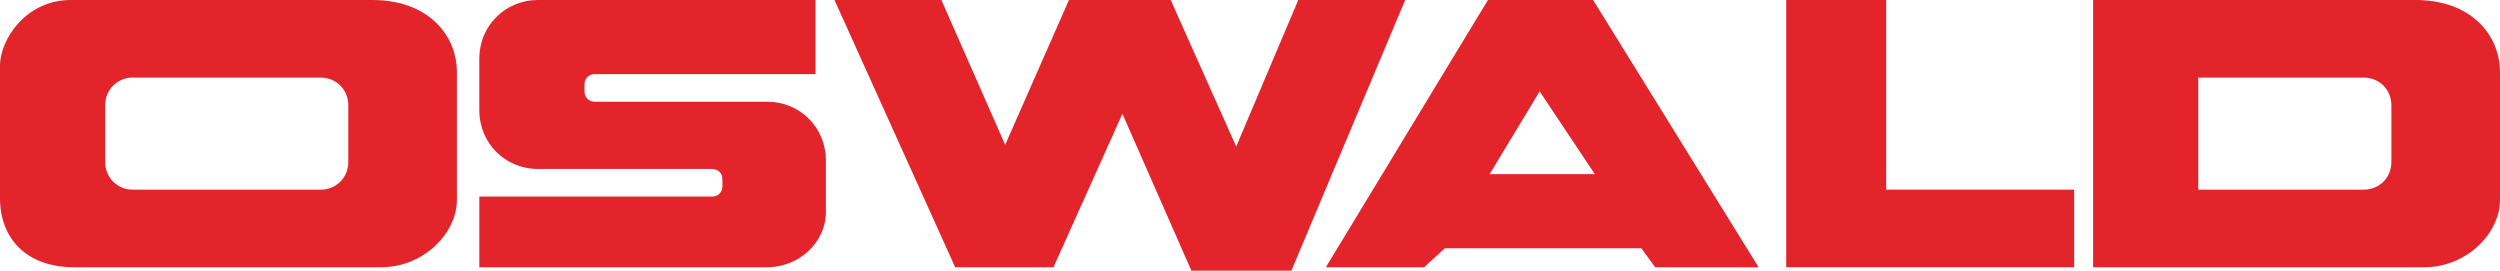
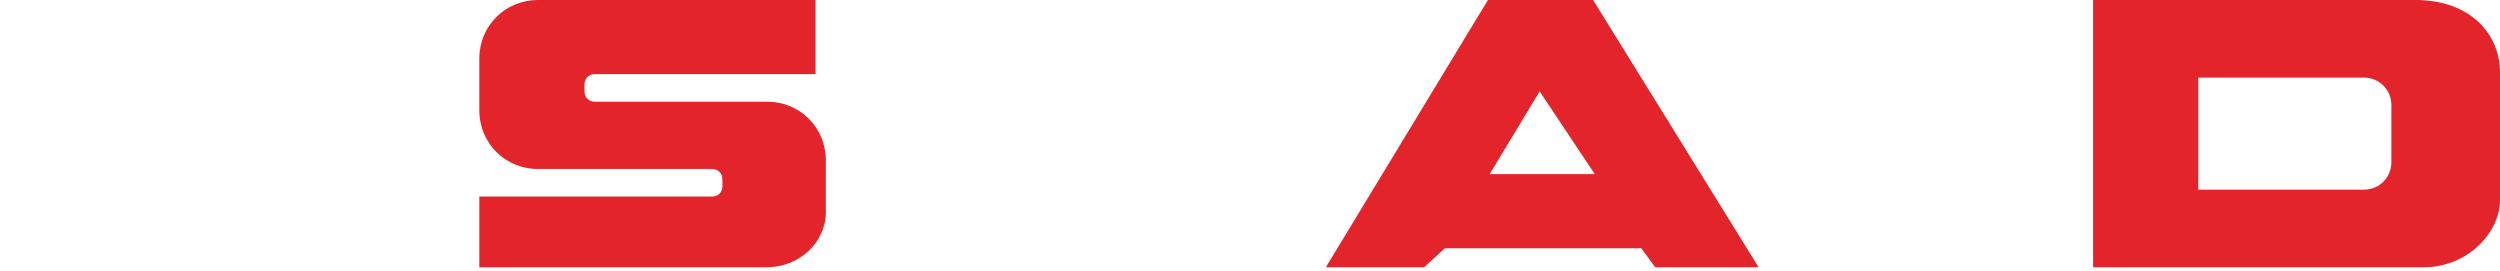
<svg xmlns="http://www.w3.org/2000/svg" version="1.1" id="Ebene_1" x="0px" y="0px" viewBox="0 0 145 15.7" style="enable-background:new 0 0 145 15.7;" xml:space="preserve">
  <style type="text/css">
	.st0{fill:#E3252B;}
</style>
-   <polygon class="st0" points="58.3,8.4 62,0 67.9,0 71.7,8.5 75.3,0 81.5,0 74.9,15.7 69.1,15.7 65.1,6.6 61.1,15.5 55.4,15.5   48.4,0 54.6,0 " />
-   <polygon class="st0" points="109.4,0 109.4,11 120.3,11 120.3,15.5 103.6,15.5 103.6,0 " />
  <path class="st0" d="M92.4,0h-6.1l-9.4,15.5h5.7l1.2-1.1h11.4l0.8,1.1h6L92.4,0z M86.4,10.1l2.9-4.8l3.2,4.8H86.4z" />
-   <path class="st0" d="M21.6,0H4.1C1.5,0,0,2.3,0,3.8v7.7c0,2.3,1.5,4,4.3,4h17.8c2.5,0,4.4-2,4.4-3.9V4.2C26.5,2,24.8,0,21.6,0z   M20.2,9.4c0,0.9-0.7,1.6-1.6,1.6H7.7c-0.9,0-1.6-0.7-1.6-1.6V6.1c0-0.9,0.7-1.6,1.6-1.6h10.9c0.9,0,1.6,0.7,1.6,1.6V9.4z" />
  <path class="st0" d="M31.6,0h15.7v4.3h-12l-0.8,0c-0.4,0-0.6,0.3-0.6,0.6v0.4c0,0.4,0.3,0.6,0.6,0.6l0.1,0h9.9  c1.9,0,3.4,1.5,3.4,3.4v3c0,1.8-1.6,3.2-3.4,3.2H27.8l0-4.1l13.5,0c0.4,0,0.6-0.3,0.6-0.6v-0.4c0-0.4-0.3-0.6-0.6-0.6h-0.4l-1.1,0  h-8.6c-1.9,0-3.4-1.5-3.4-3.4v-3c0-1.9,1.5-3.4,3.4-3.4h13.1H31.6z" />
  <path class="st0" d="M140.1,0h-18.7v15.5h19.2c2.5,0,4.4-2,4.4-3.9V4.2C145,2,143.3,0,140.1,0z M138.7,9.4c0,0.9-0.7,1.6-1.6,1.6  h-9.6V4.5h9.6c0.9,0,1.6,0.7,1.6,1.6V9.4z" />
</svg>